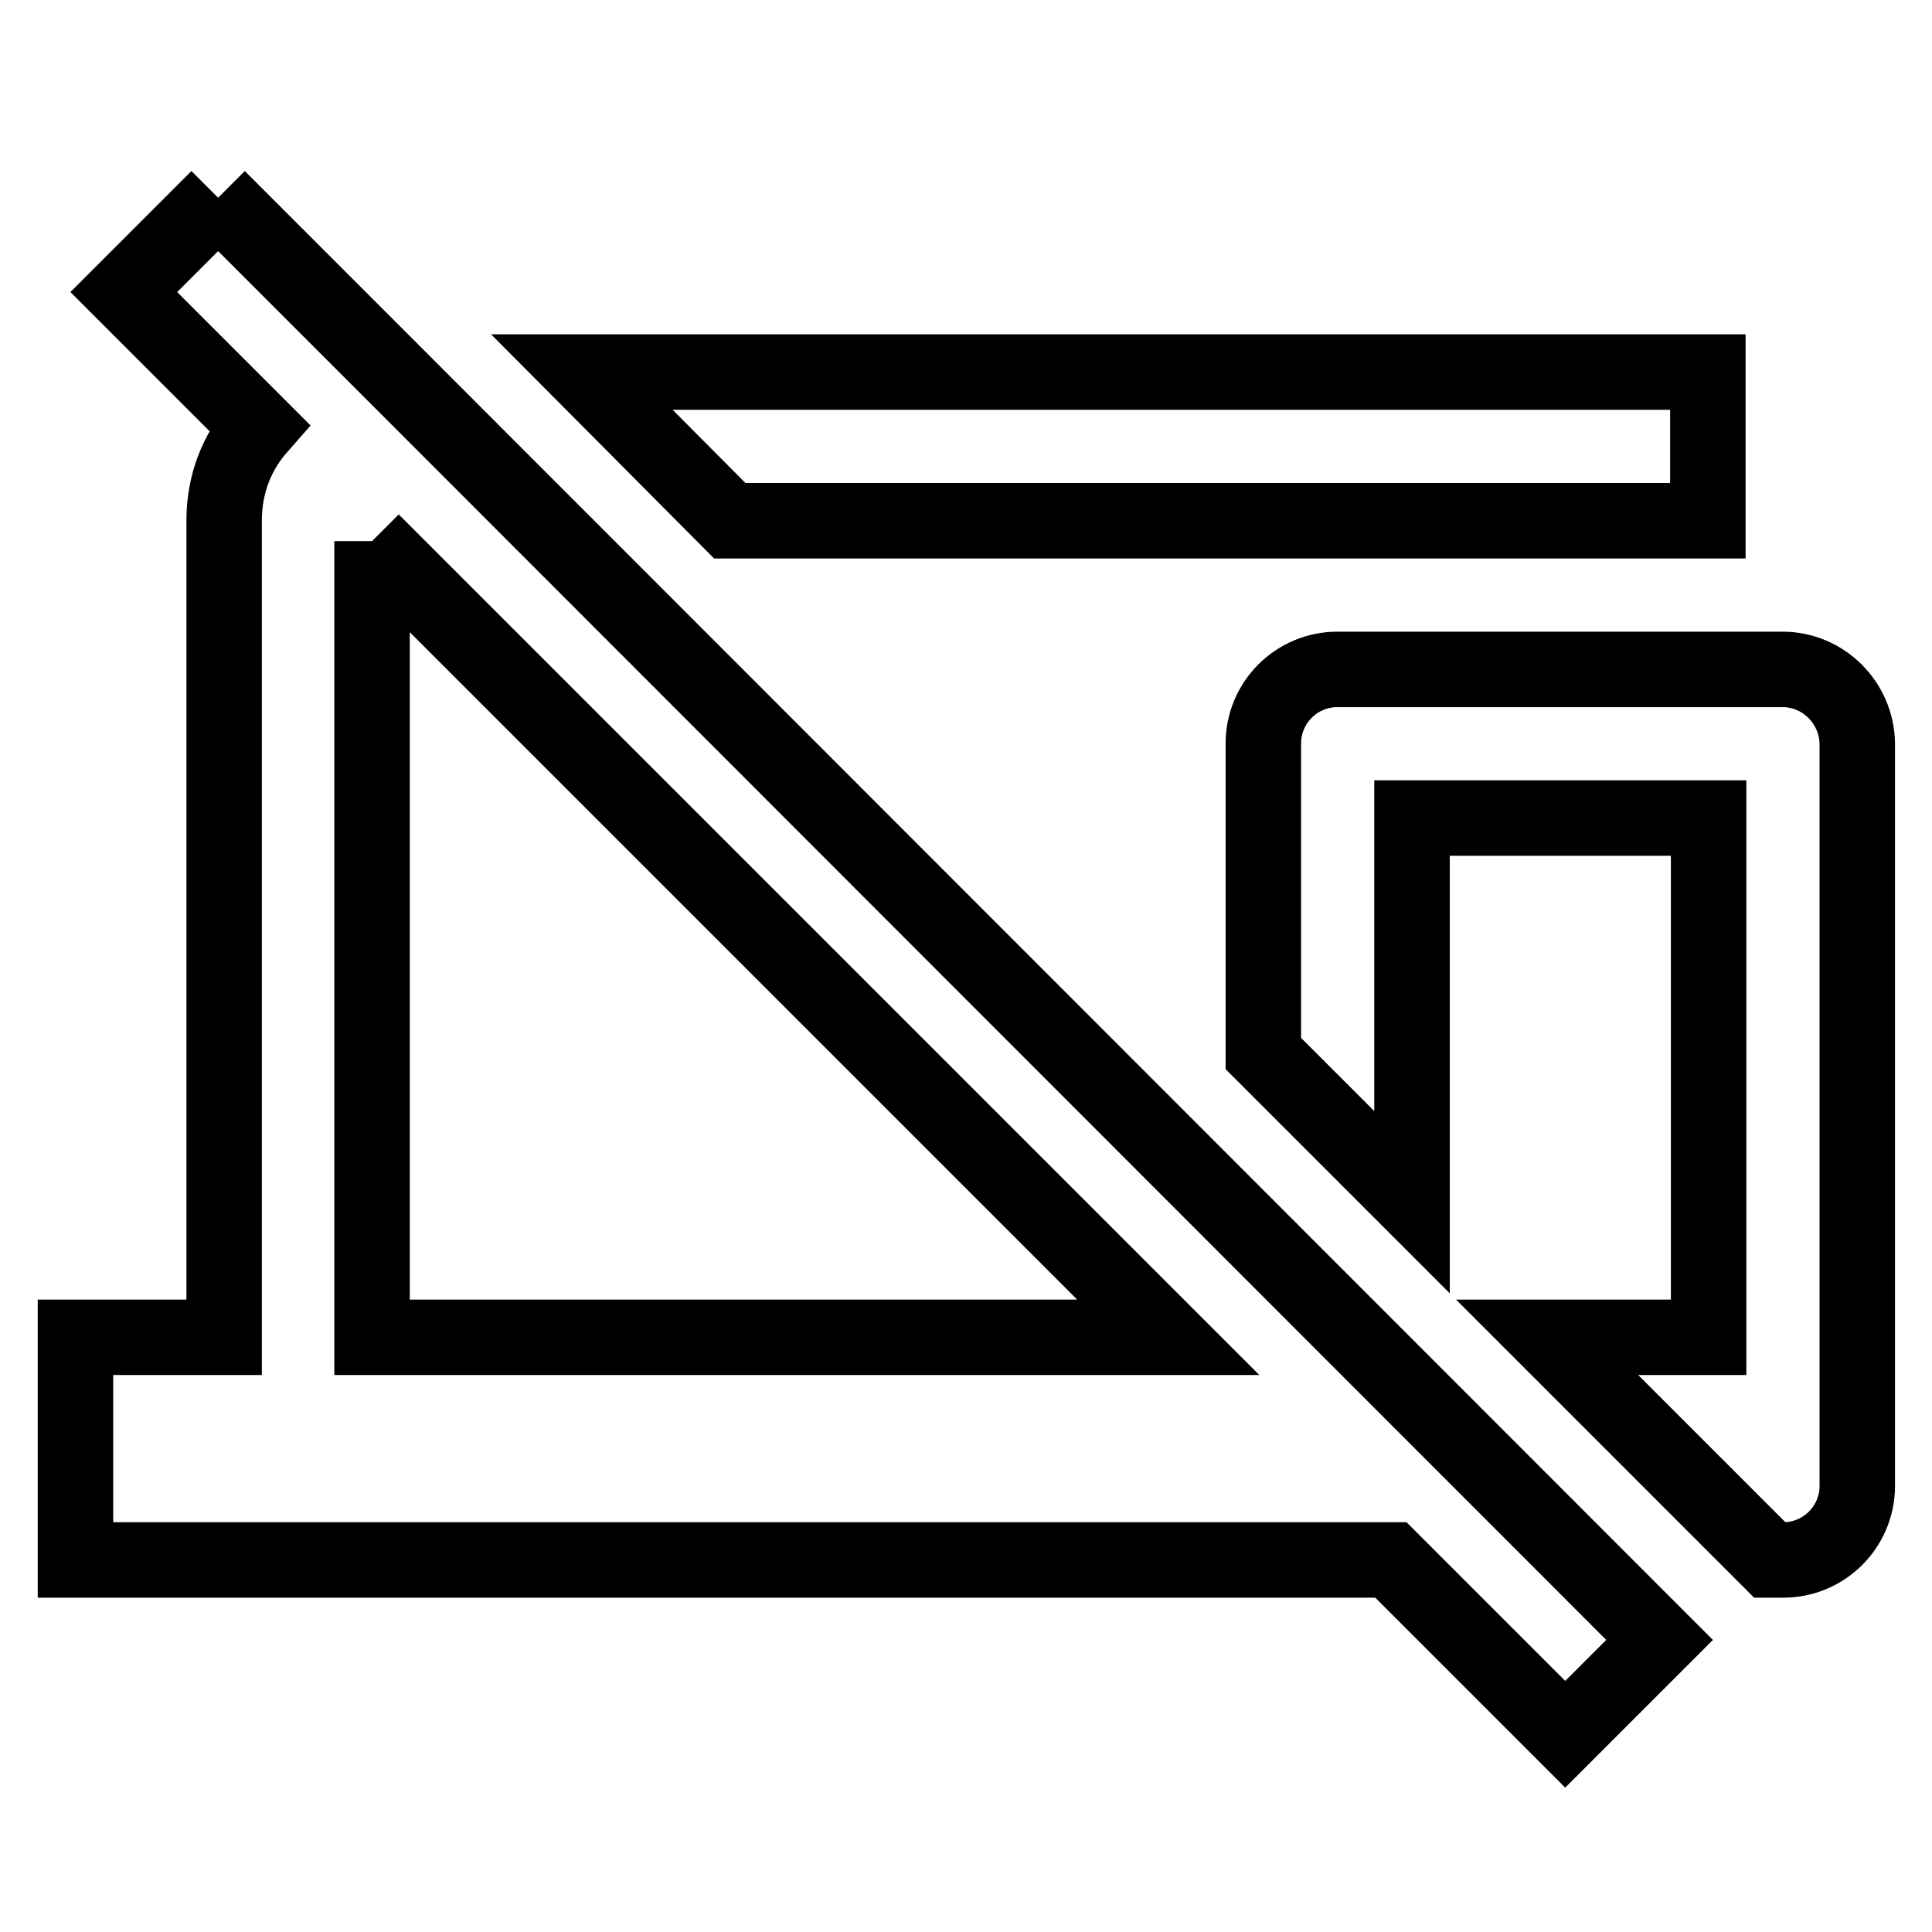
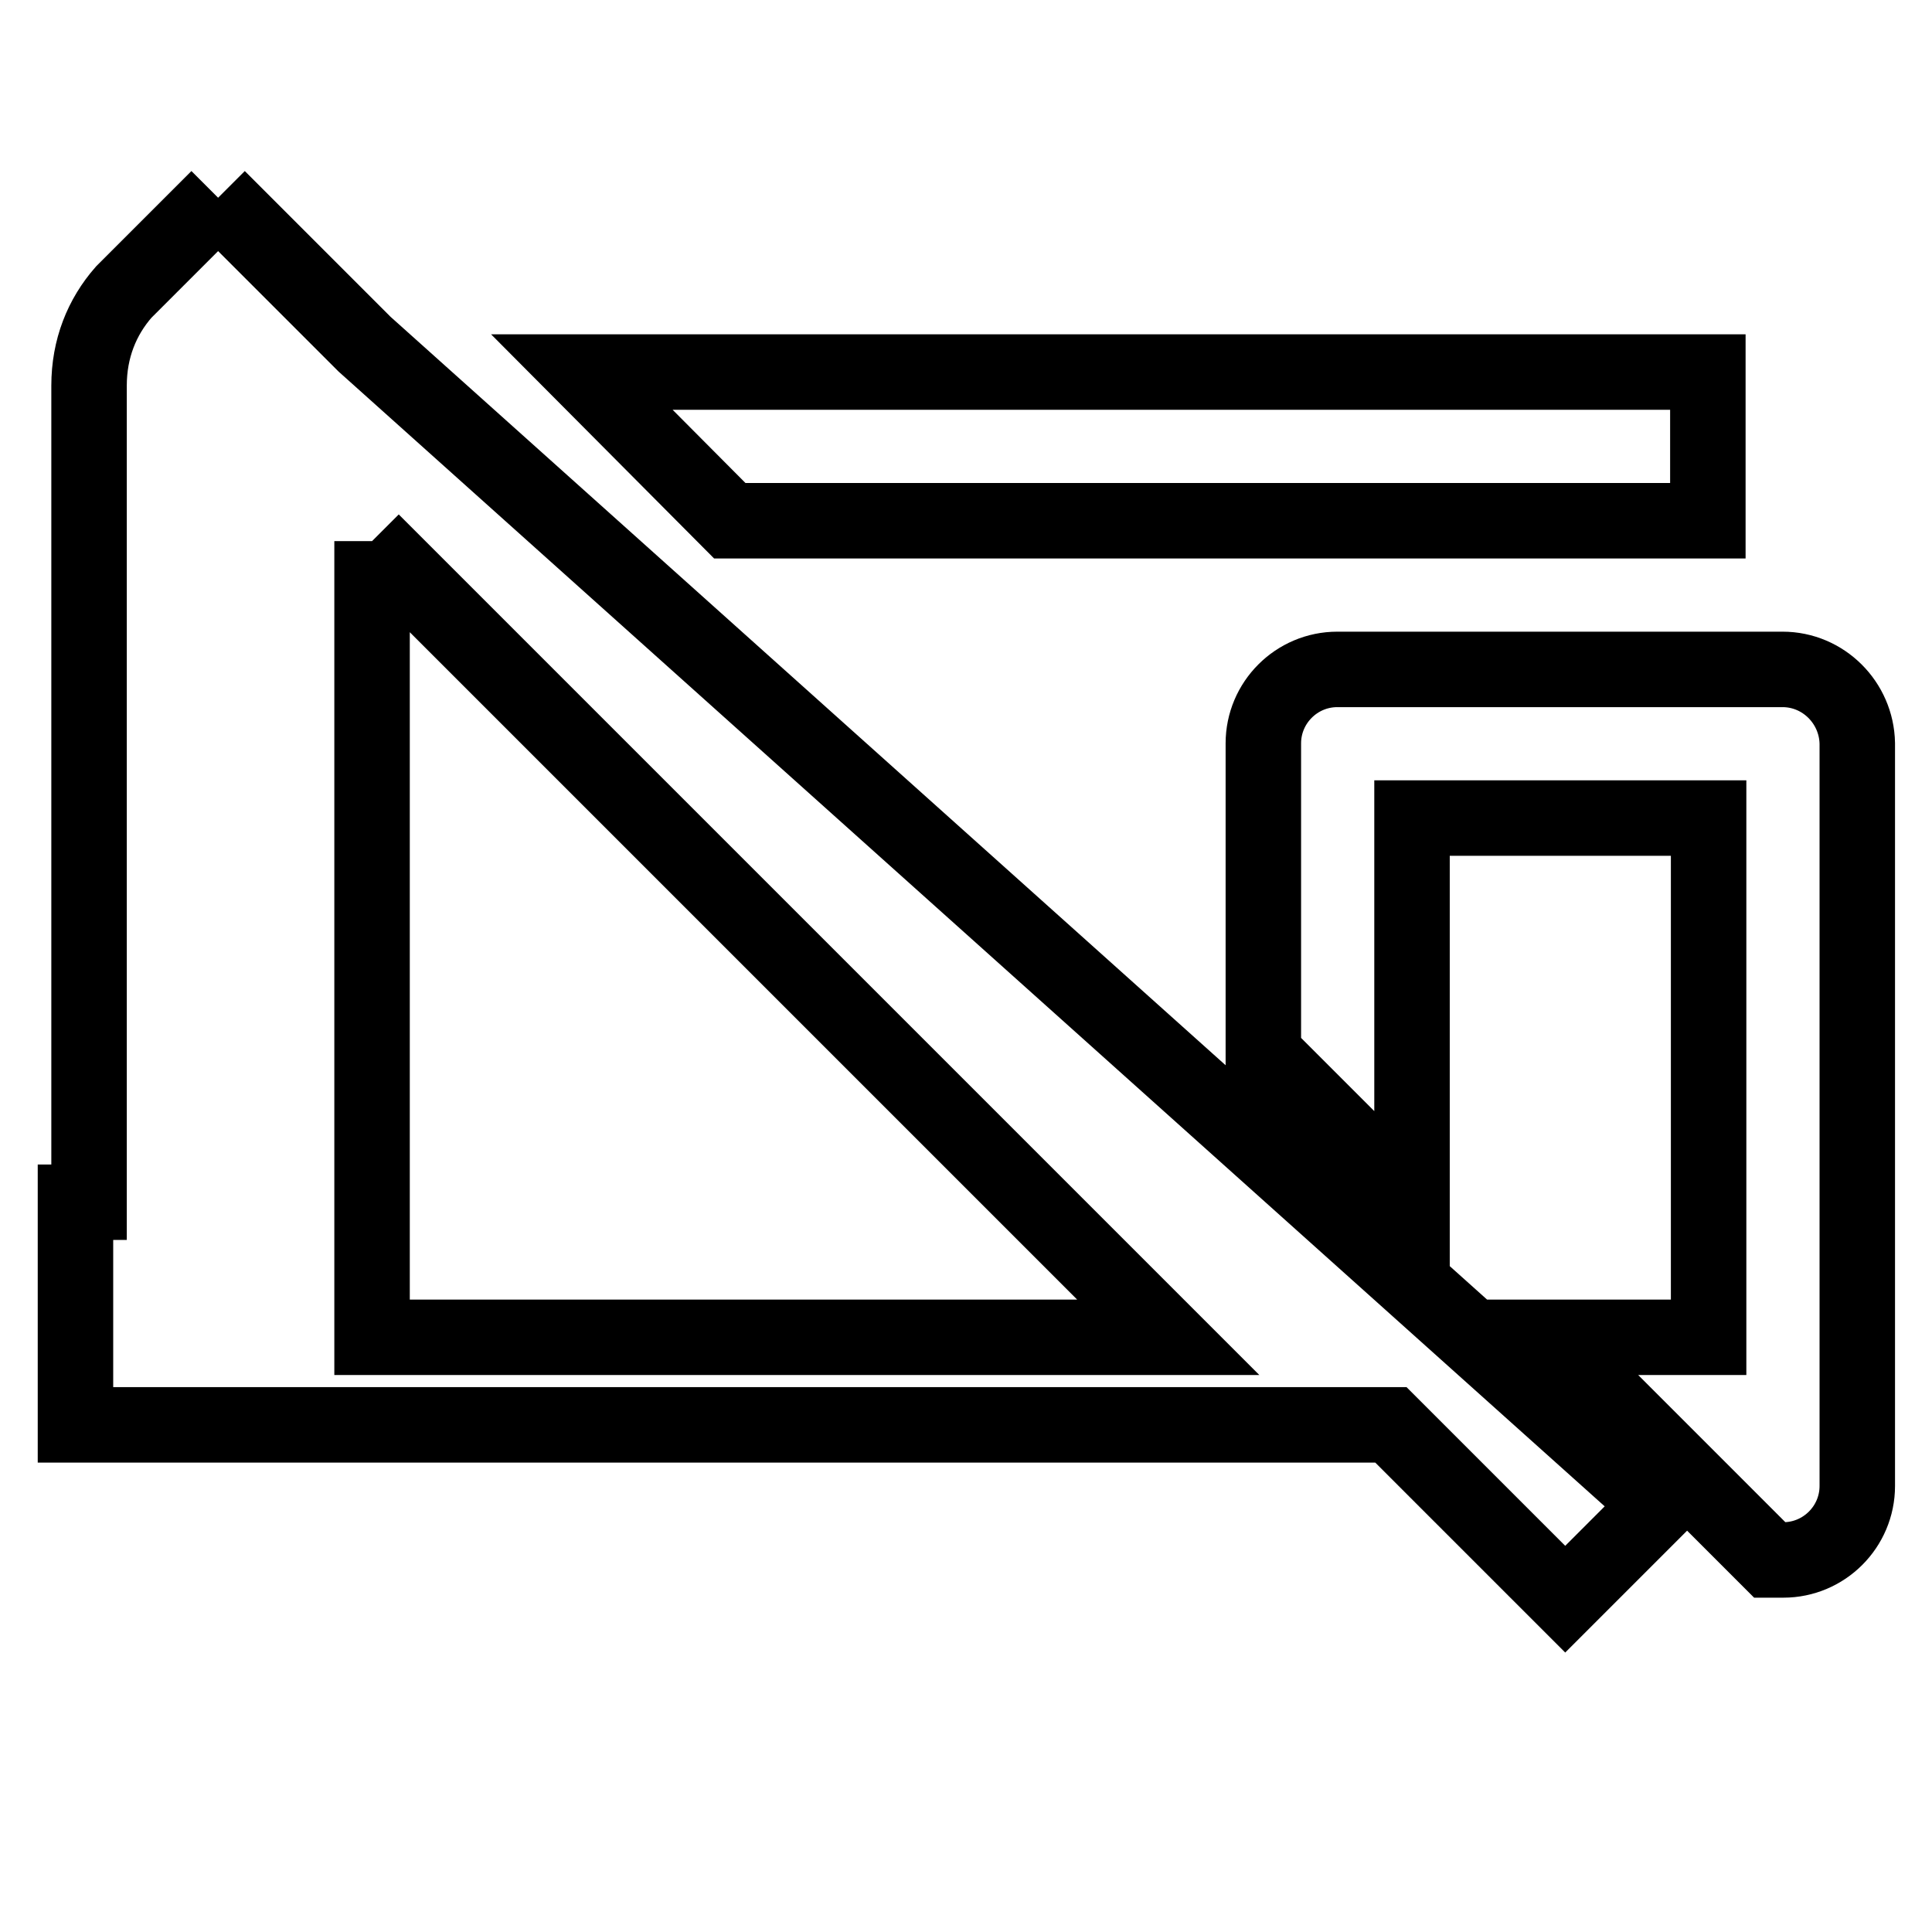
<svg xmlns="http://www.w3.org/2000/svg" version="1.1" x="0px" y="0px" viewBox="0 0 256 256" enable-background="new 0 0 256 256" xml:space="preserve">
  <g>
-     <path stroke-width="10" fill-opacity="0" stroke="#000000" d="M236.2,88.7h-59c-5.4,0-9.8,4.4-9.8,9.8v41.1l19.7,19.7v-50.9h39.3v68.8h-21.4l29.5,29.5h1.8 c5.4,0,9.8-4.4,9.8-9.8V98.5C246,93.1,241.6,88.7,236.2,88.7 M49.3,71.7l105.5,105.5H49.3V71.7 M28.9,26.2L16.4,38.7l17.9,17.9 c-2.9,3.3-4.6,7.5-4.6,12.4v108.2H10v29.5h174.3l23.1,23.1l12.5-12.5L48.3,45.6L28.9,26.2 M226.3,69V49.3H77.1L96.7,69H226.3z" />
+     <path stroke-width="10" fill-opacity="0" stroke="#000000" d="M236.2,88.7h-59c-5.4,0-9.8,4.4-9.8,9.8v41.1l19.7,19.7v-50.9h39.3v68.8h-21.4l29.5,29.5h1.8 c5.4,0,9.8-4.4,9.8-9.8V98.5C246,93.1,241.6,88.7,236.2,88.7 M49.3,71.7l105.5,105.5H49.3V71.7 M28.9,26.2L16.4,38.7c-2.9,3.3-4.6,7.5-4.6,12.4v108.2H10v29.5h174.3l23.1,23.1l12.5-12.5L48.3,45.6L28.9,26.2 M226.3,69V49.3H77.1L96.7,69H226.3z" />
  </g>
</svg>